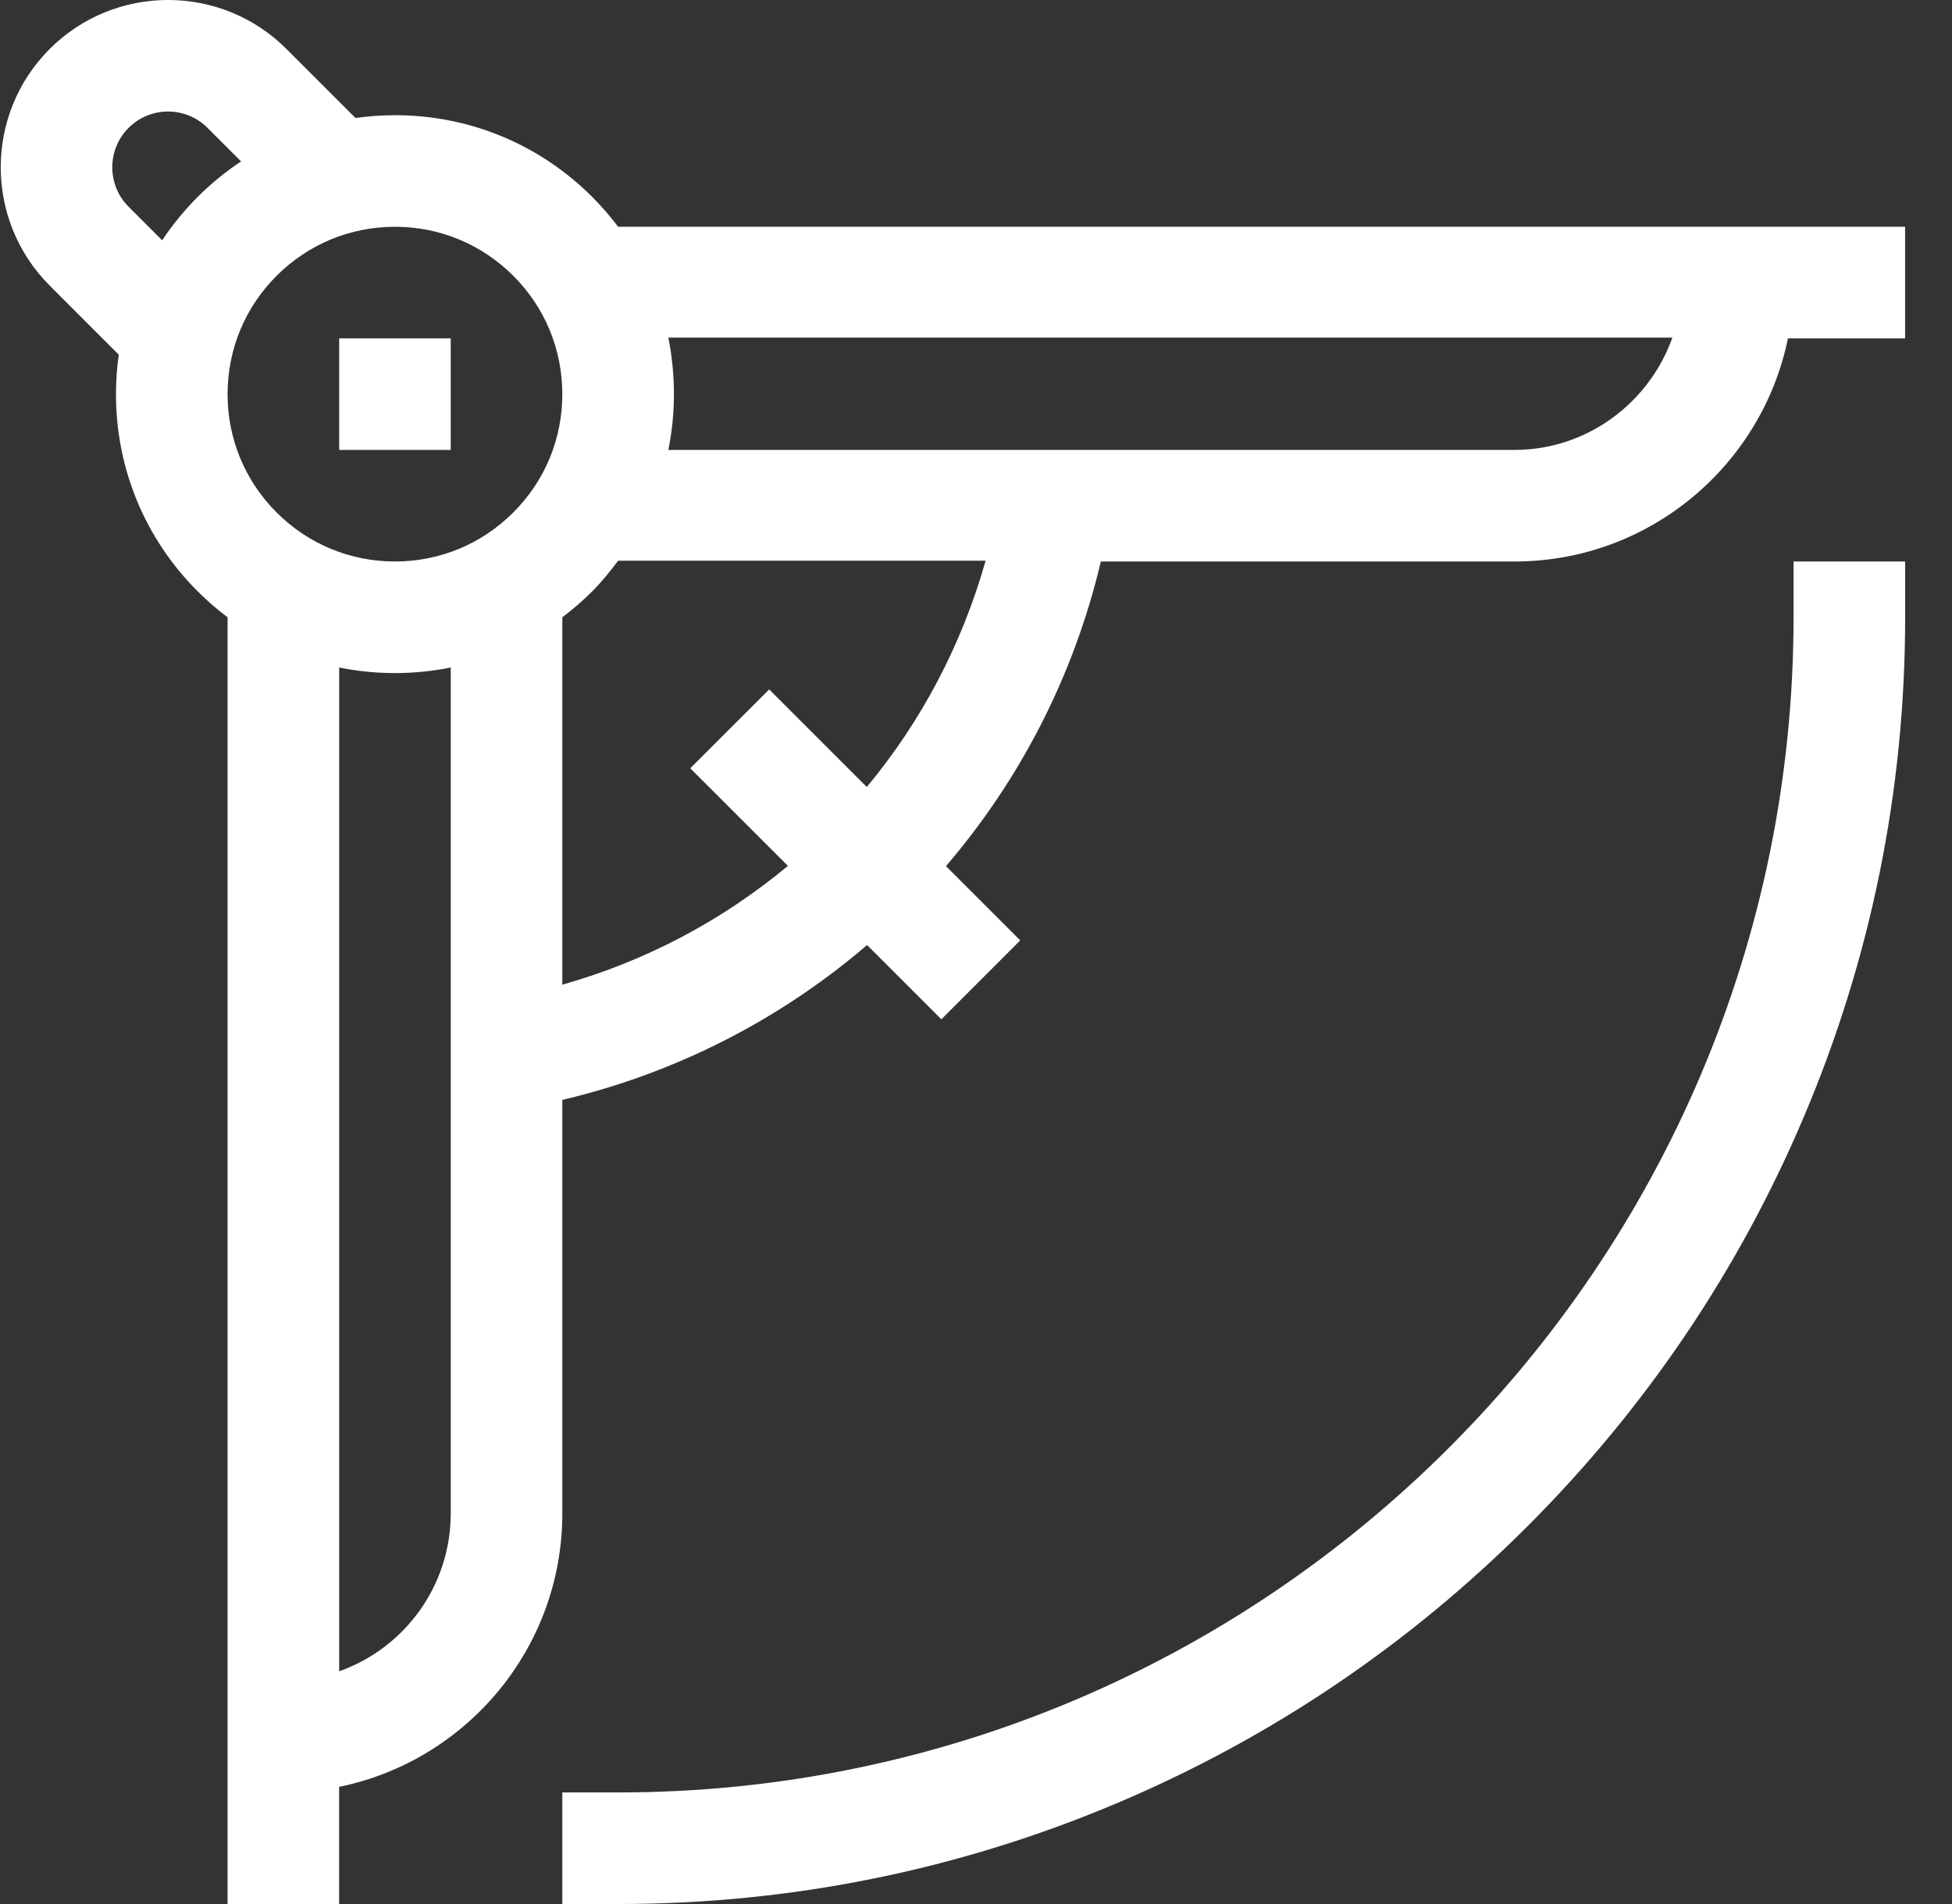
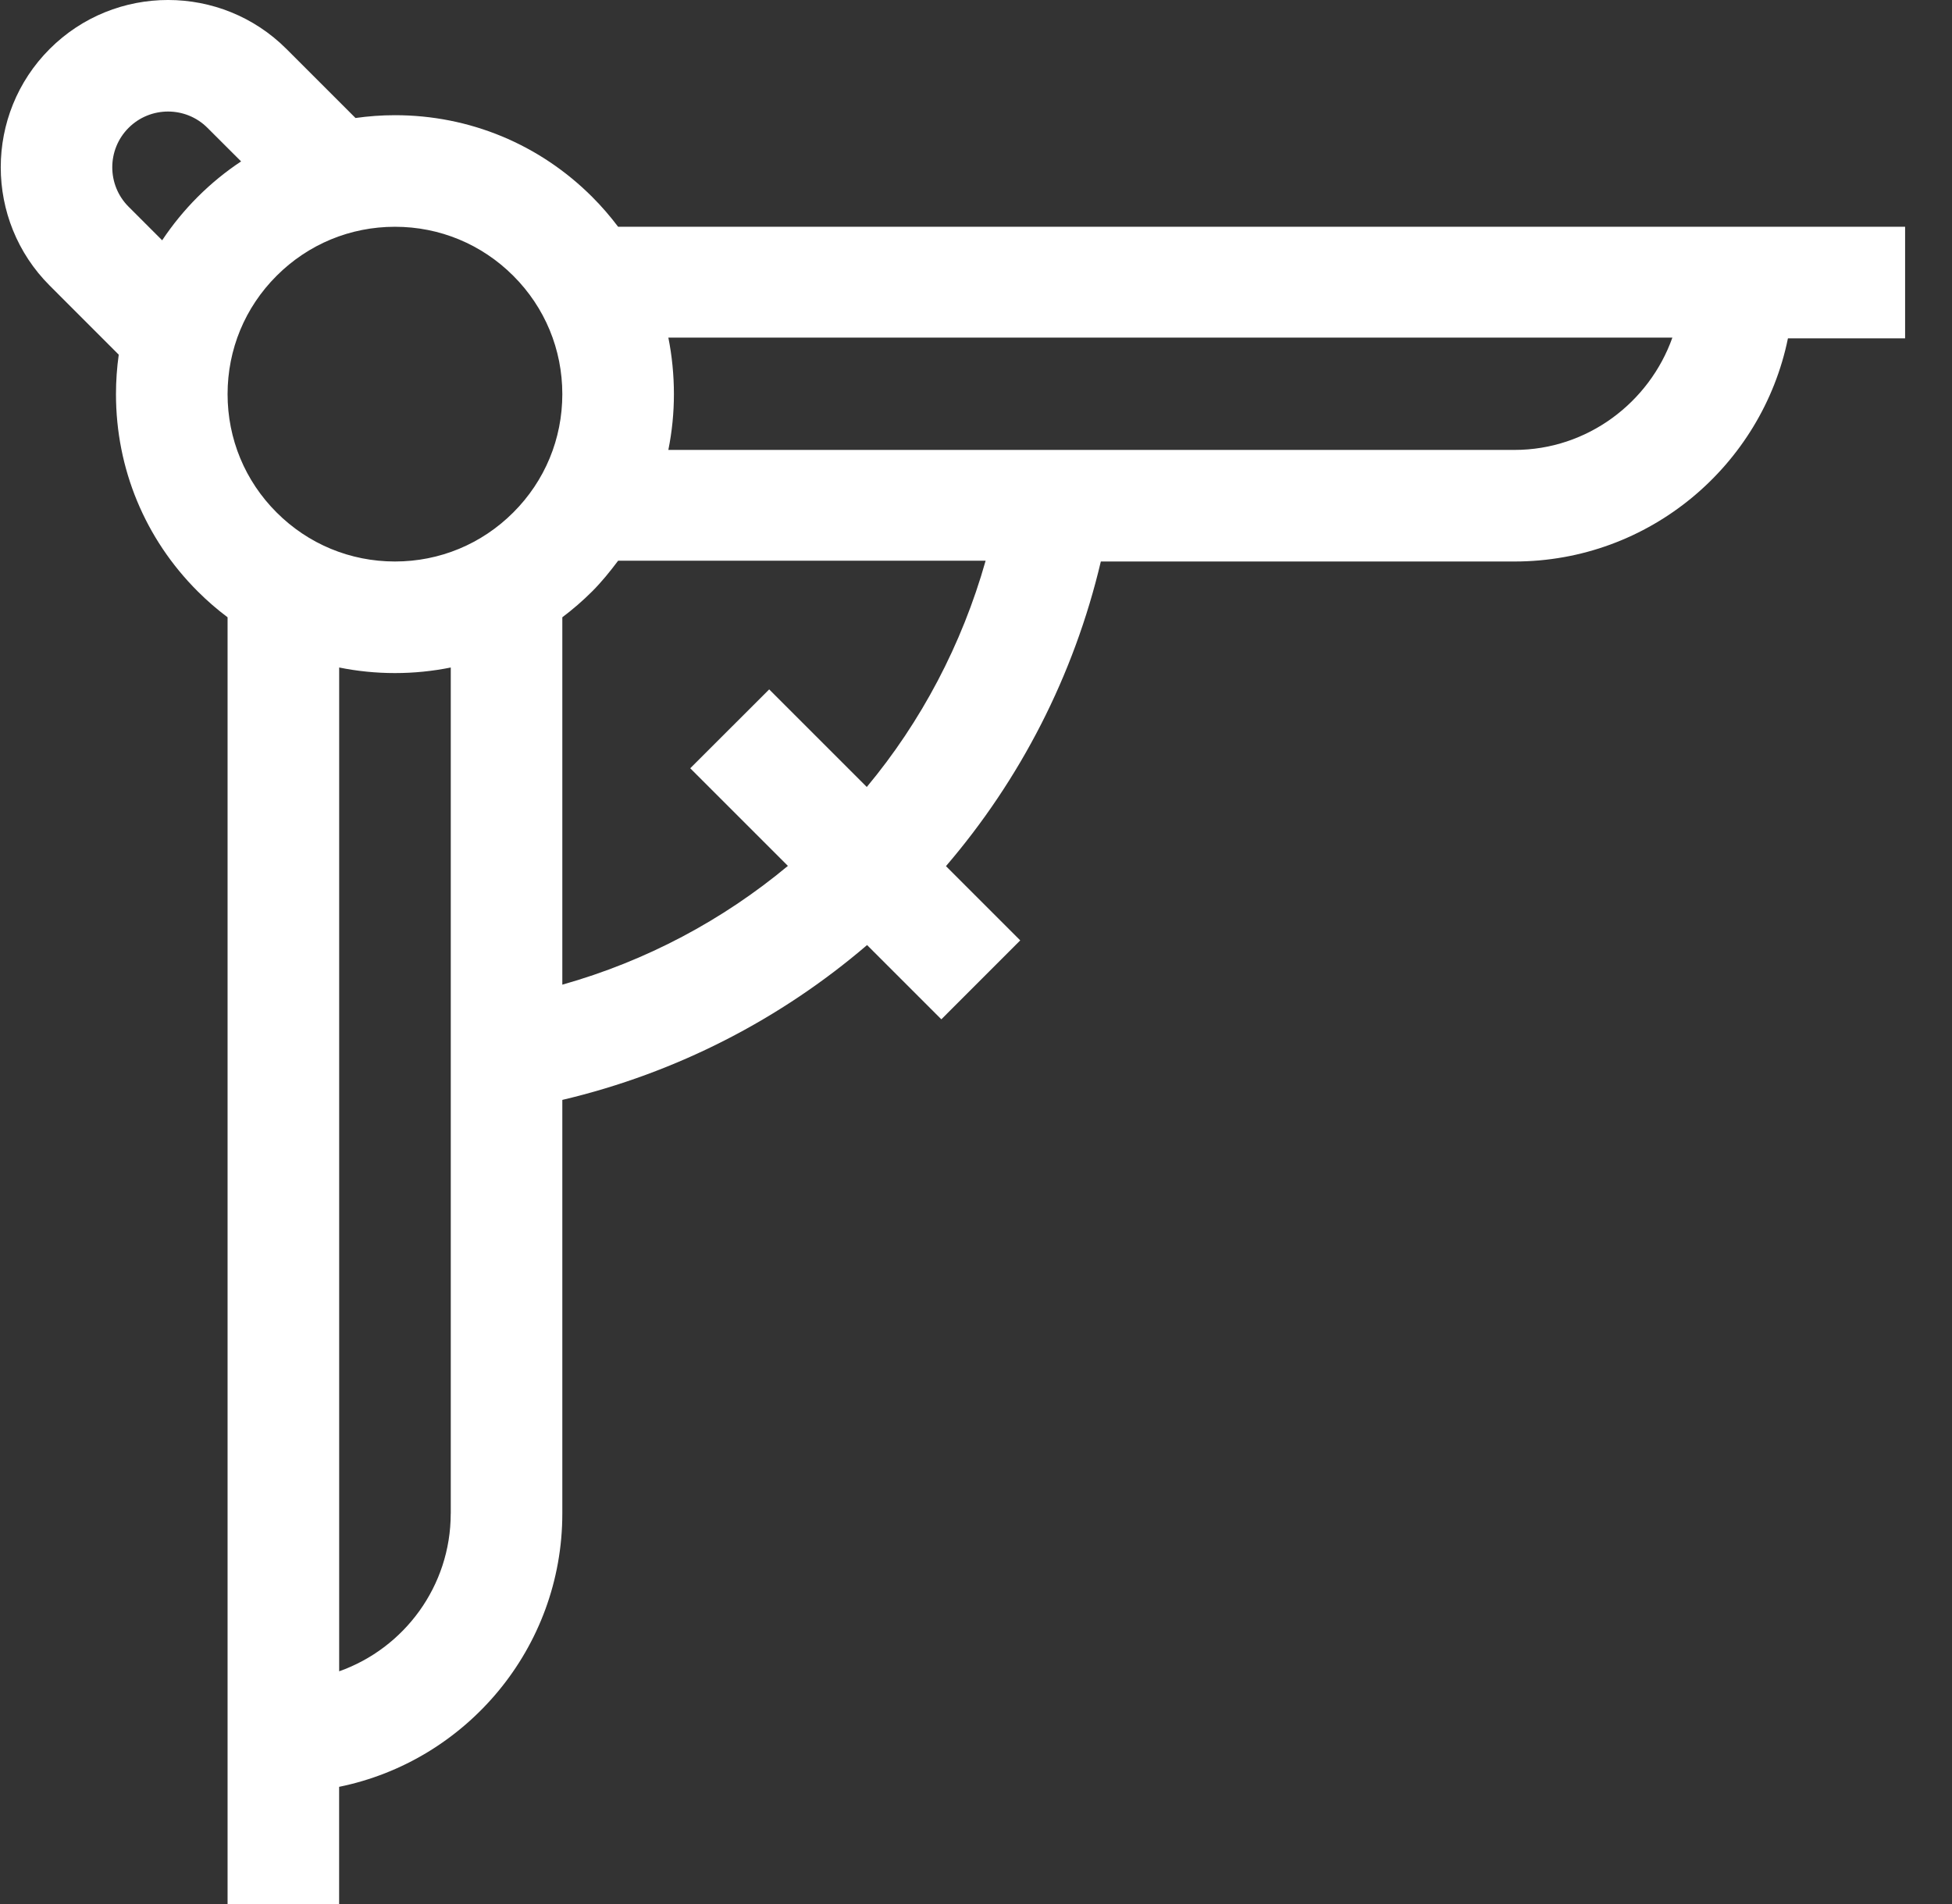
<svg xmlns="http://www.w3.org/2000/svg" width="41" height="40" viewBox="0 0 41 40" fill="none">
  <rect x="0" y="0" width="41" height="40" fill="#333333" stroke="none" />
  <path d="M37.672 4.764L35.474 4.764H12.983C12.818 4.545 12.637 4.335 12.439 4.137C11.332 3.03 9.861 2.42 8.296 2.42C8.016 2.42 7.739 2.441 7.467 2.479L6.016 1.028C4.645 -0.343 2.414 -0.343 1.044 1.028C-0.327 2.399 -0.327 4.629 1.044 6L2.494 7.451C2.456 7.723 2.436 8 2.436 8.28C2.436 9.845 3.045 11.317 4.152 12.423C4.35 12.621 4.56 12.803 4.78 12.968V36.484V37.656V40H7.123V37.538C9.795 36.994 11.811 34.626 11.811 31.797V23.107C14.218 22.539 16.4 21.406 18.212 19.854L19.772 21.414L21.429 19.756L19.869 18.196C21.422 16.385 22.555 14.202 23.122 11.796H31.812C34.642 11.796 37.009 9.779 37.554 7.108H40.015V4.764H37.672ZM4.152 4.137C3.871 4.418 3.622 4.724 3.406 5.048L2.701 4.343C2.244 3.886 2.244 3.143 2.701 2.686C3.158 2.229 3.902 2.229 4.358 2.686L5.064 3.391C4.739 3.606 4.434 3.855 4.152 4.137ZM9.467 31.797C9.467 33.325 8.488 34.628 7.124 35.111V14.023C7.505 14.1 7.897 14.14 8.296 14.14C8.694 14.14 9.086 14.1 9.468 14.023V31.797H9.467ZM10.781 10.766C10.117 11.43 9.235 11.796 8.296 11.796C7.356 11.796 6.474 11.43 5.81 10.766C5.145 10.102 4.78 9.219 4.78 8.28C4.78 7.341 5.145 6.458 5.81 5.794C6.474 5.13 7.356 4.764 8.296 4.764C9.235 4.764 10.117 5.13 10.781 5.794C11.446 6.458 11.811 7.341 11.811 8.28C11.811 9.219 11.446 10.102 10.781 10.766ZM18.206 16.533L16.156 14.483L14.498 16.14L16.549 18.191C15.182 19.329 13.575 20.189 11.811 20.686V12.968C12.031 12.802 12.241 12.621 12.439 12.423C12.637 12.225 12.818 12 12.983 11.78H20.702C20.204 13.543 19.345 15.166 18.206 16.533ZM31.812 9.452H14.038C14.115 9.07 14.155 8.678 14.155 8.28C14.155 7.882 14.115 7.474 14.038 7.092H35.127C34.643 8.457 33.34 9.452 31.812 9.452Z" fill="white" />
-   <path d="M9.467 7.108H7.124V9.452H9.467V7.108Z" fill="white" />
-   <path d="M37.672 11.796V12.968C37.672 26.581 26.596 37.656 12.983 37.656H11.811V40H12.983C16.621 40 20.156 39.283 23.489 37.869C26.706 36.504 29.596 34.552 32.082 32.066C34.567 29.581 36.519 26.69 37.884 23.473C39.298 20.14 40.016 16.606 40.016 12.968V11.796H37.672V11.796Z" fill="white" />
</svg>